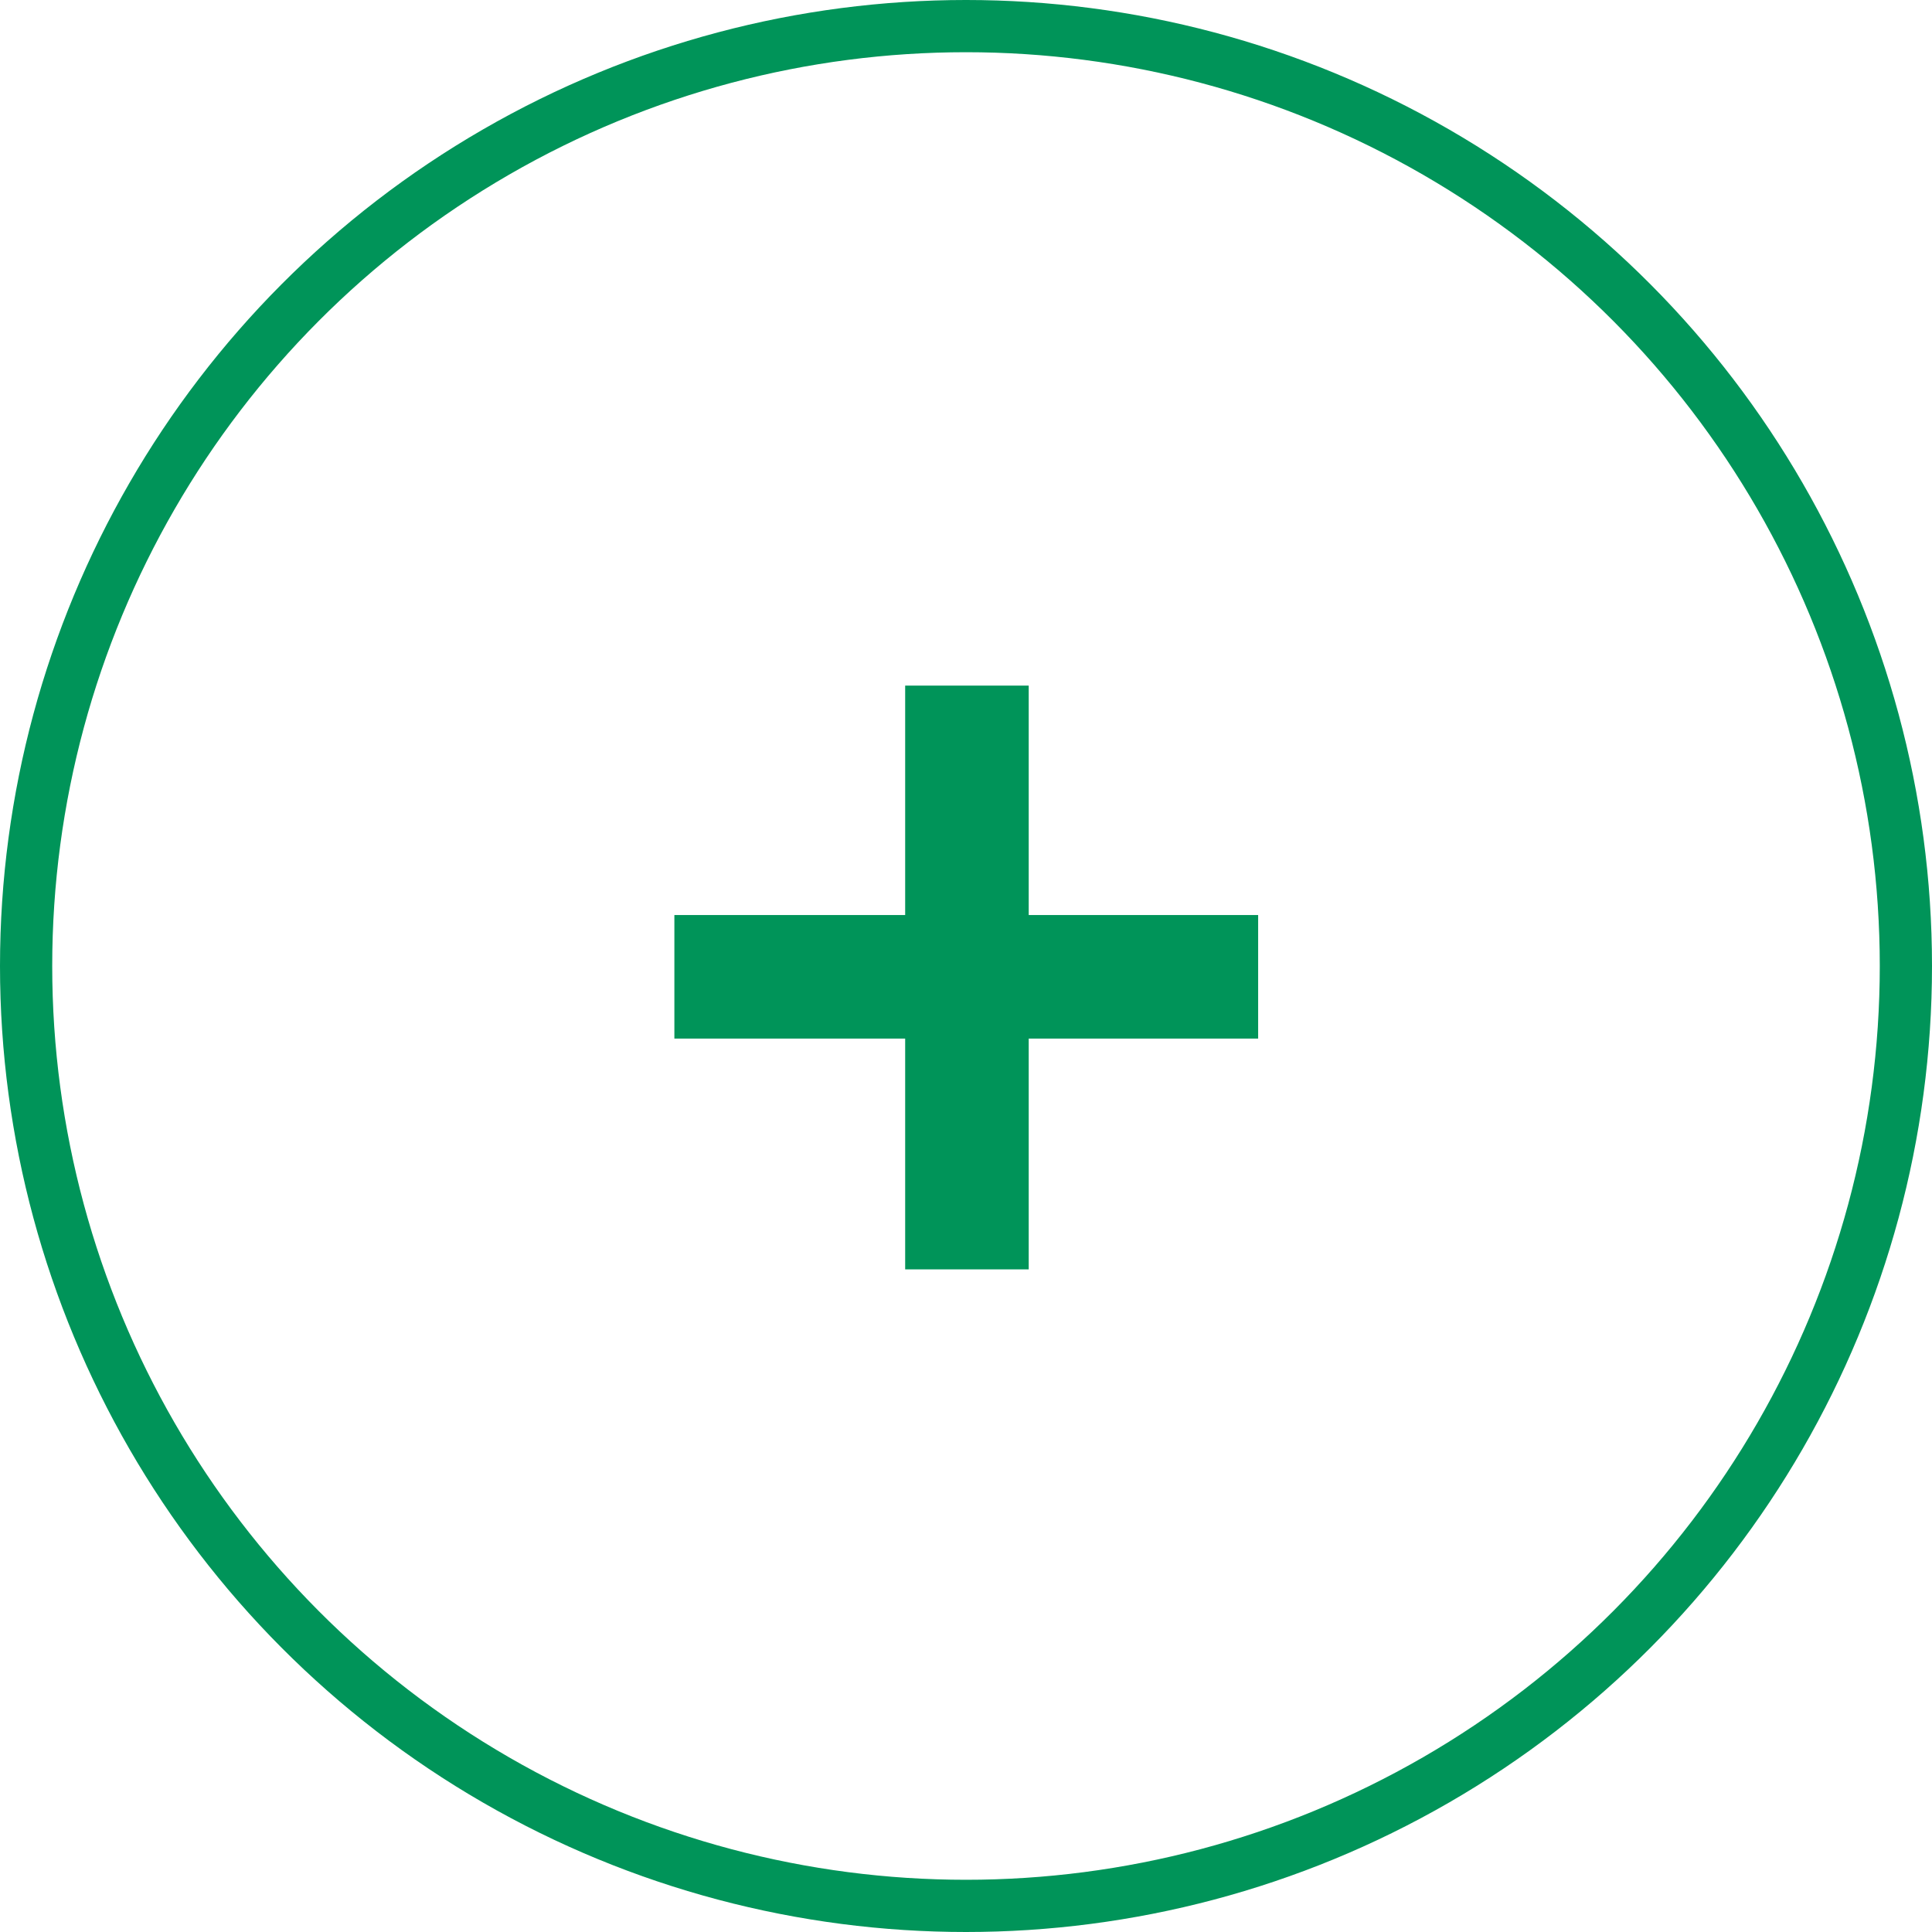
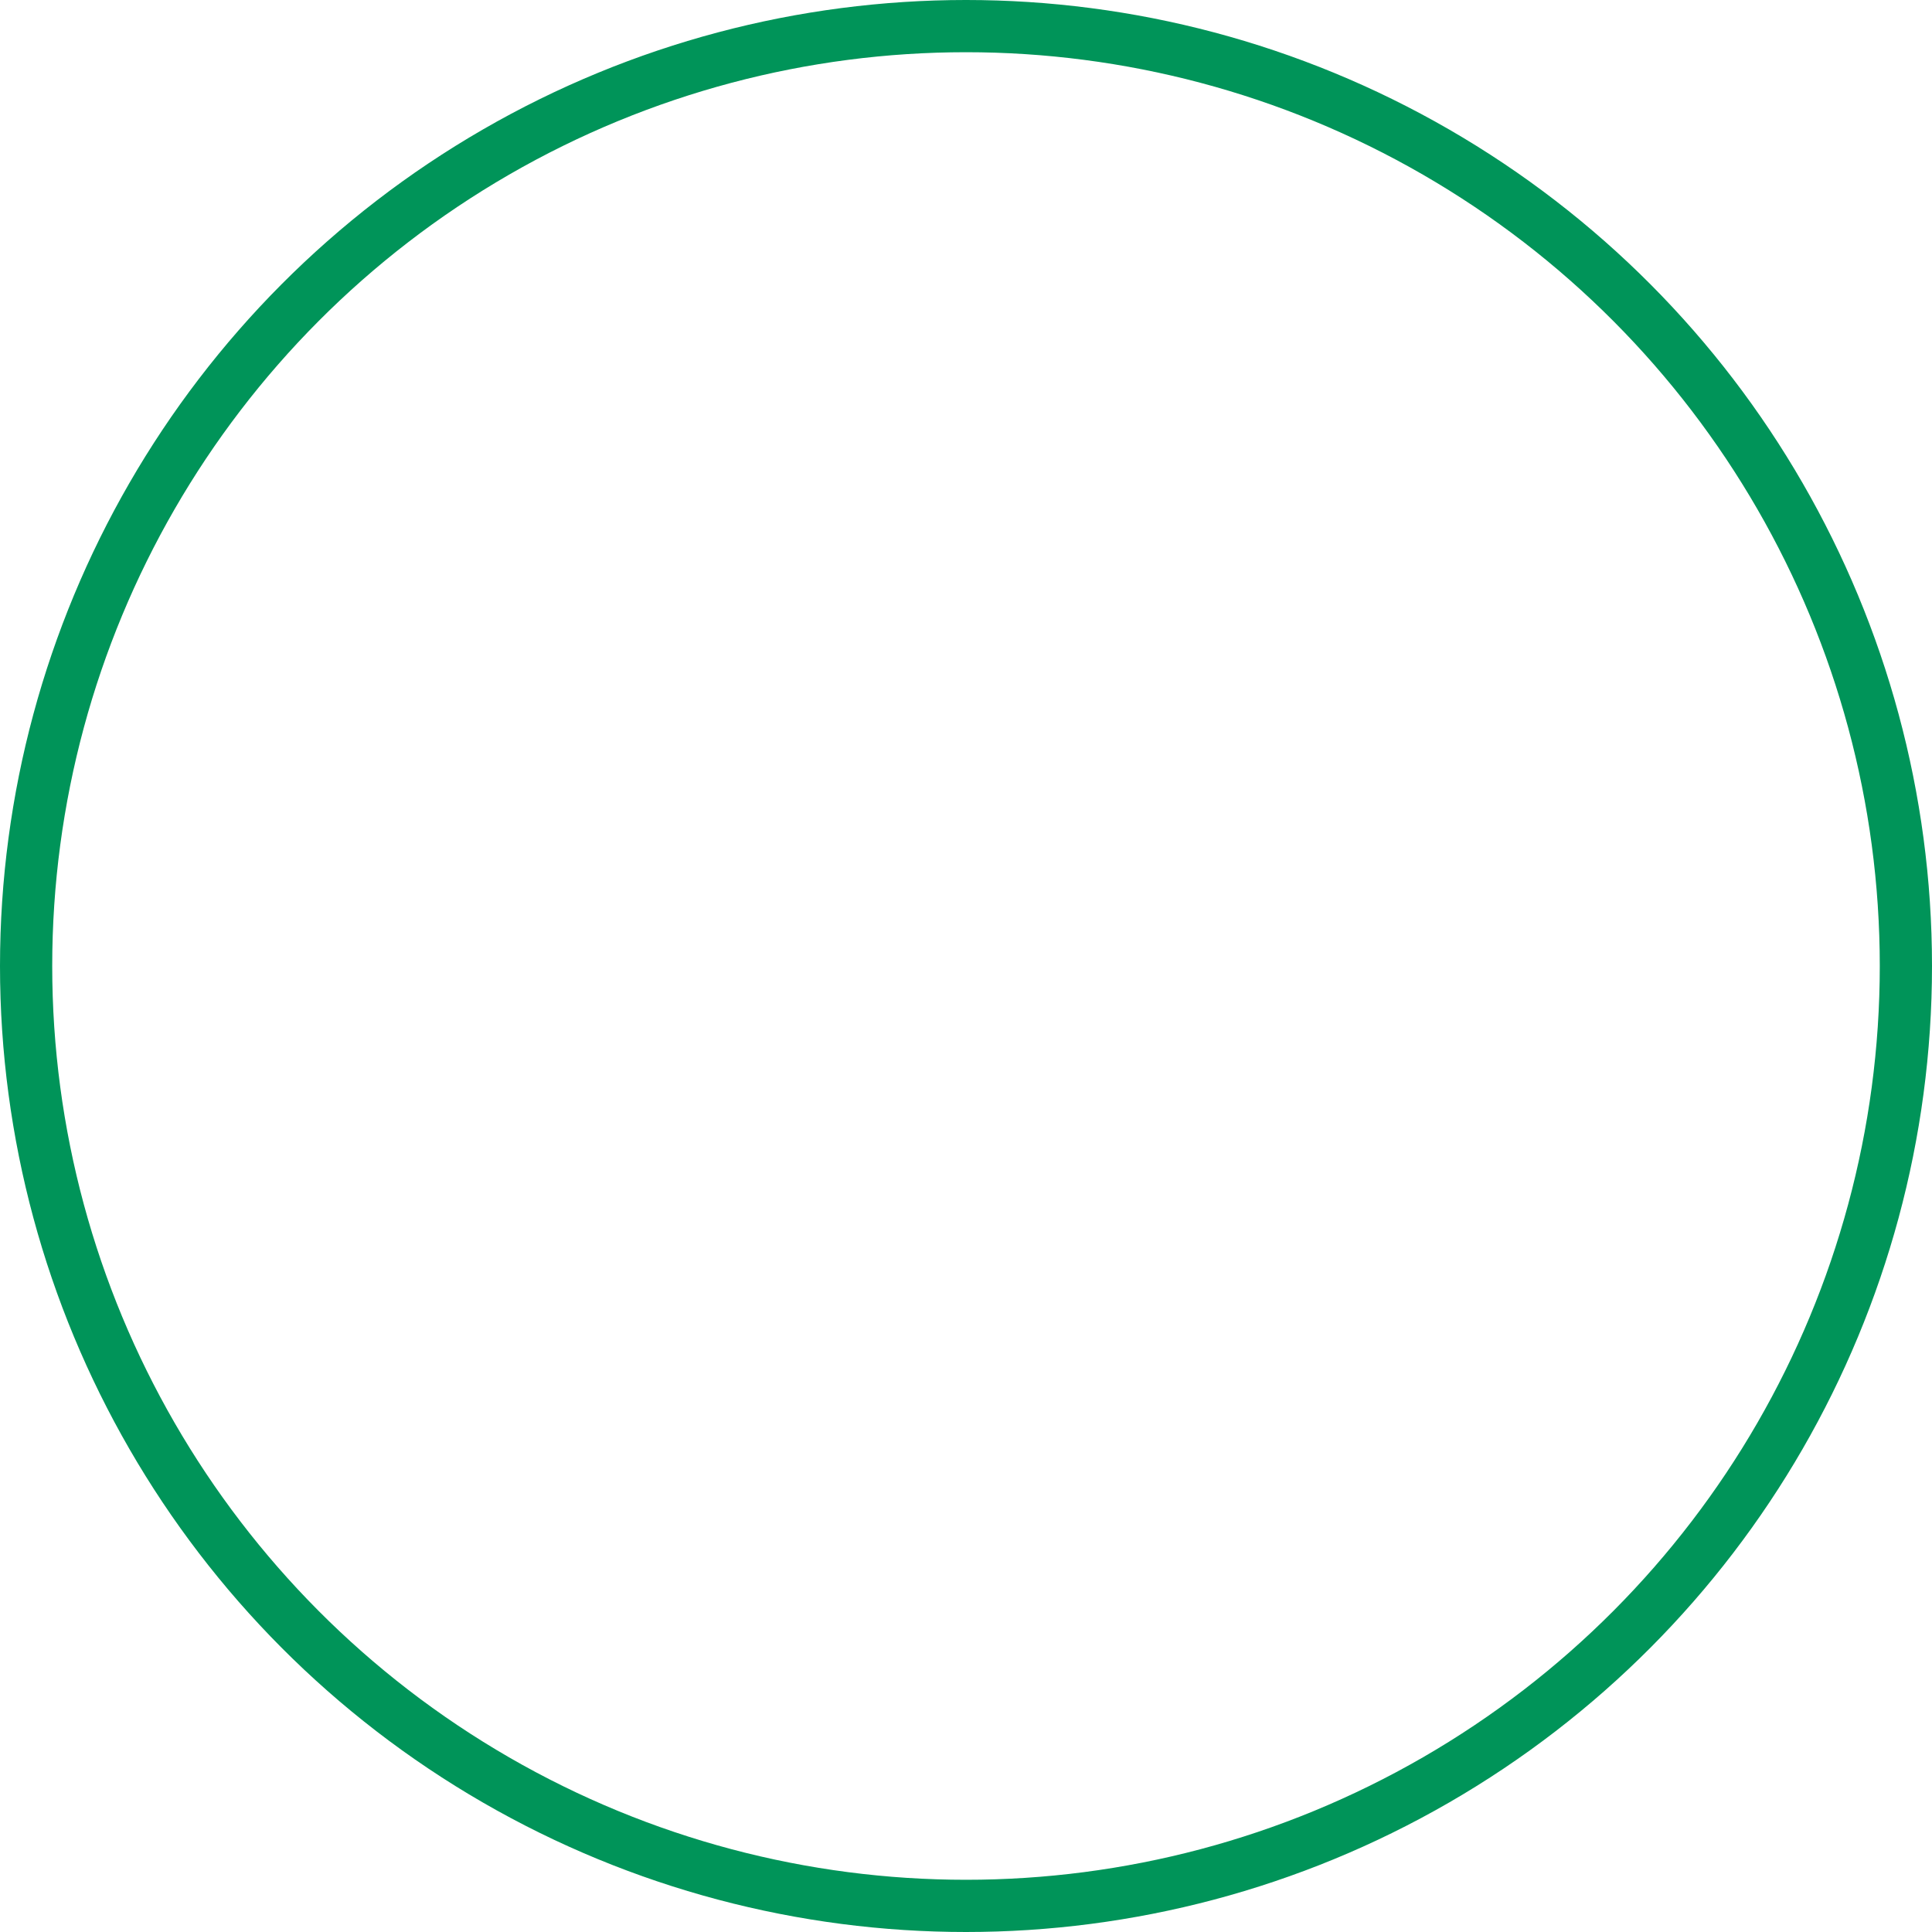
<svg xmlns="http://www.w3.org/2000/svg" width="37" height="37" viewBox="0 0 37 37" fill="none">
  <circle cx="18.5" cy="18.5" r="18" stroke="#009459" />
-   <path d="M19.701 13.13V17.524H24.095V19.89H19.701V24.31H17.335V19.89H12.915V17.524H17.335V13.13H19.701Z" fill="#009459" />
</svg>